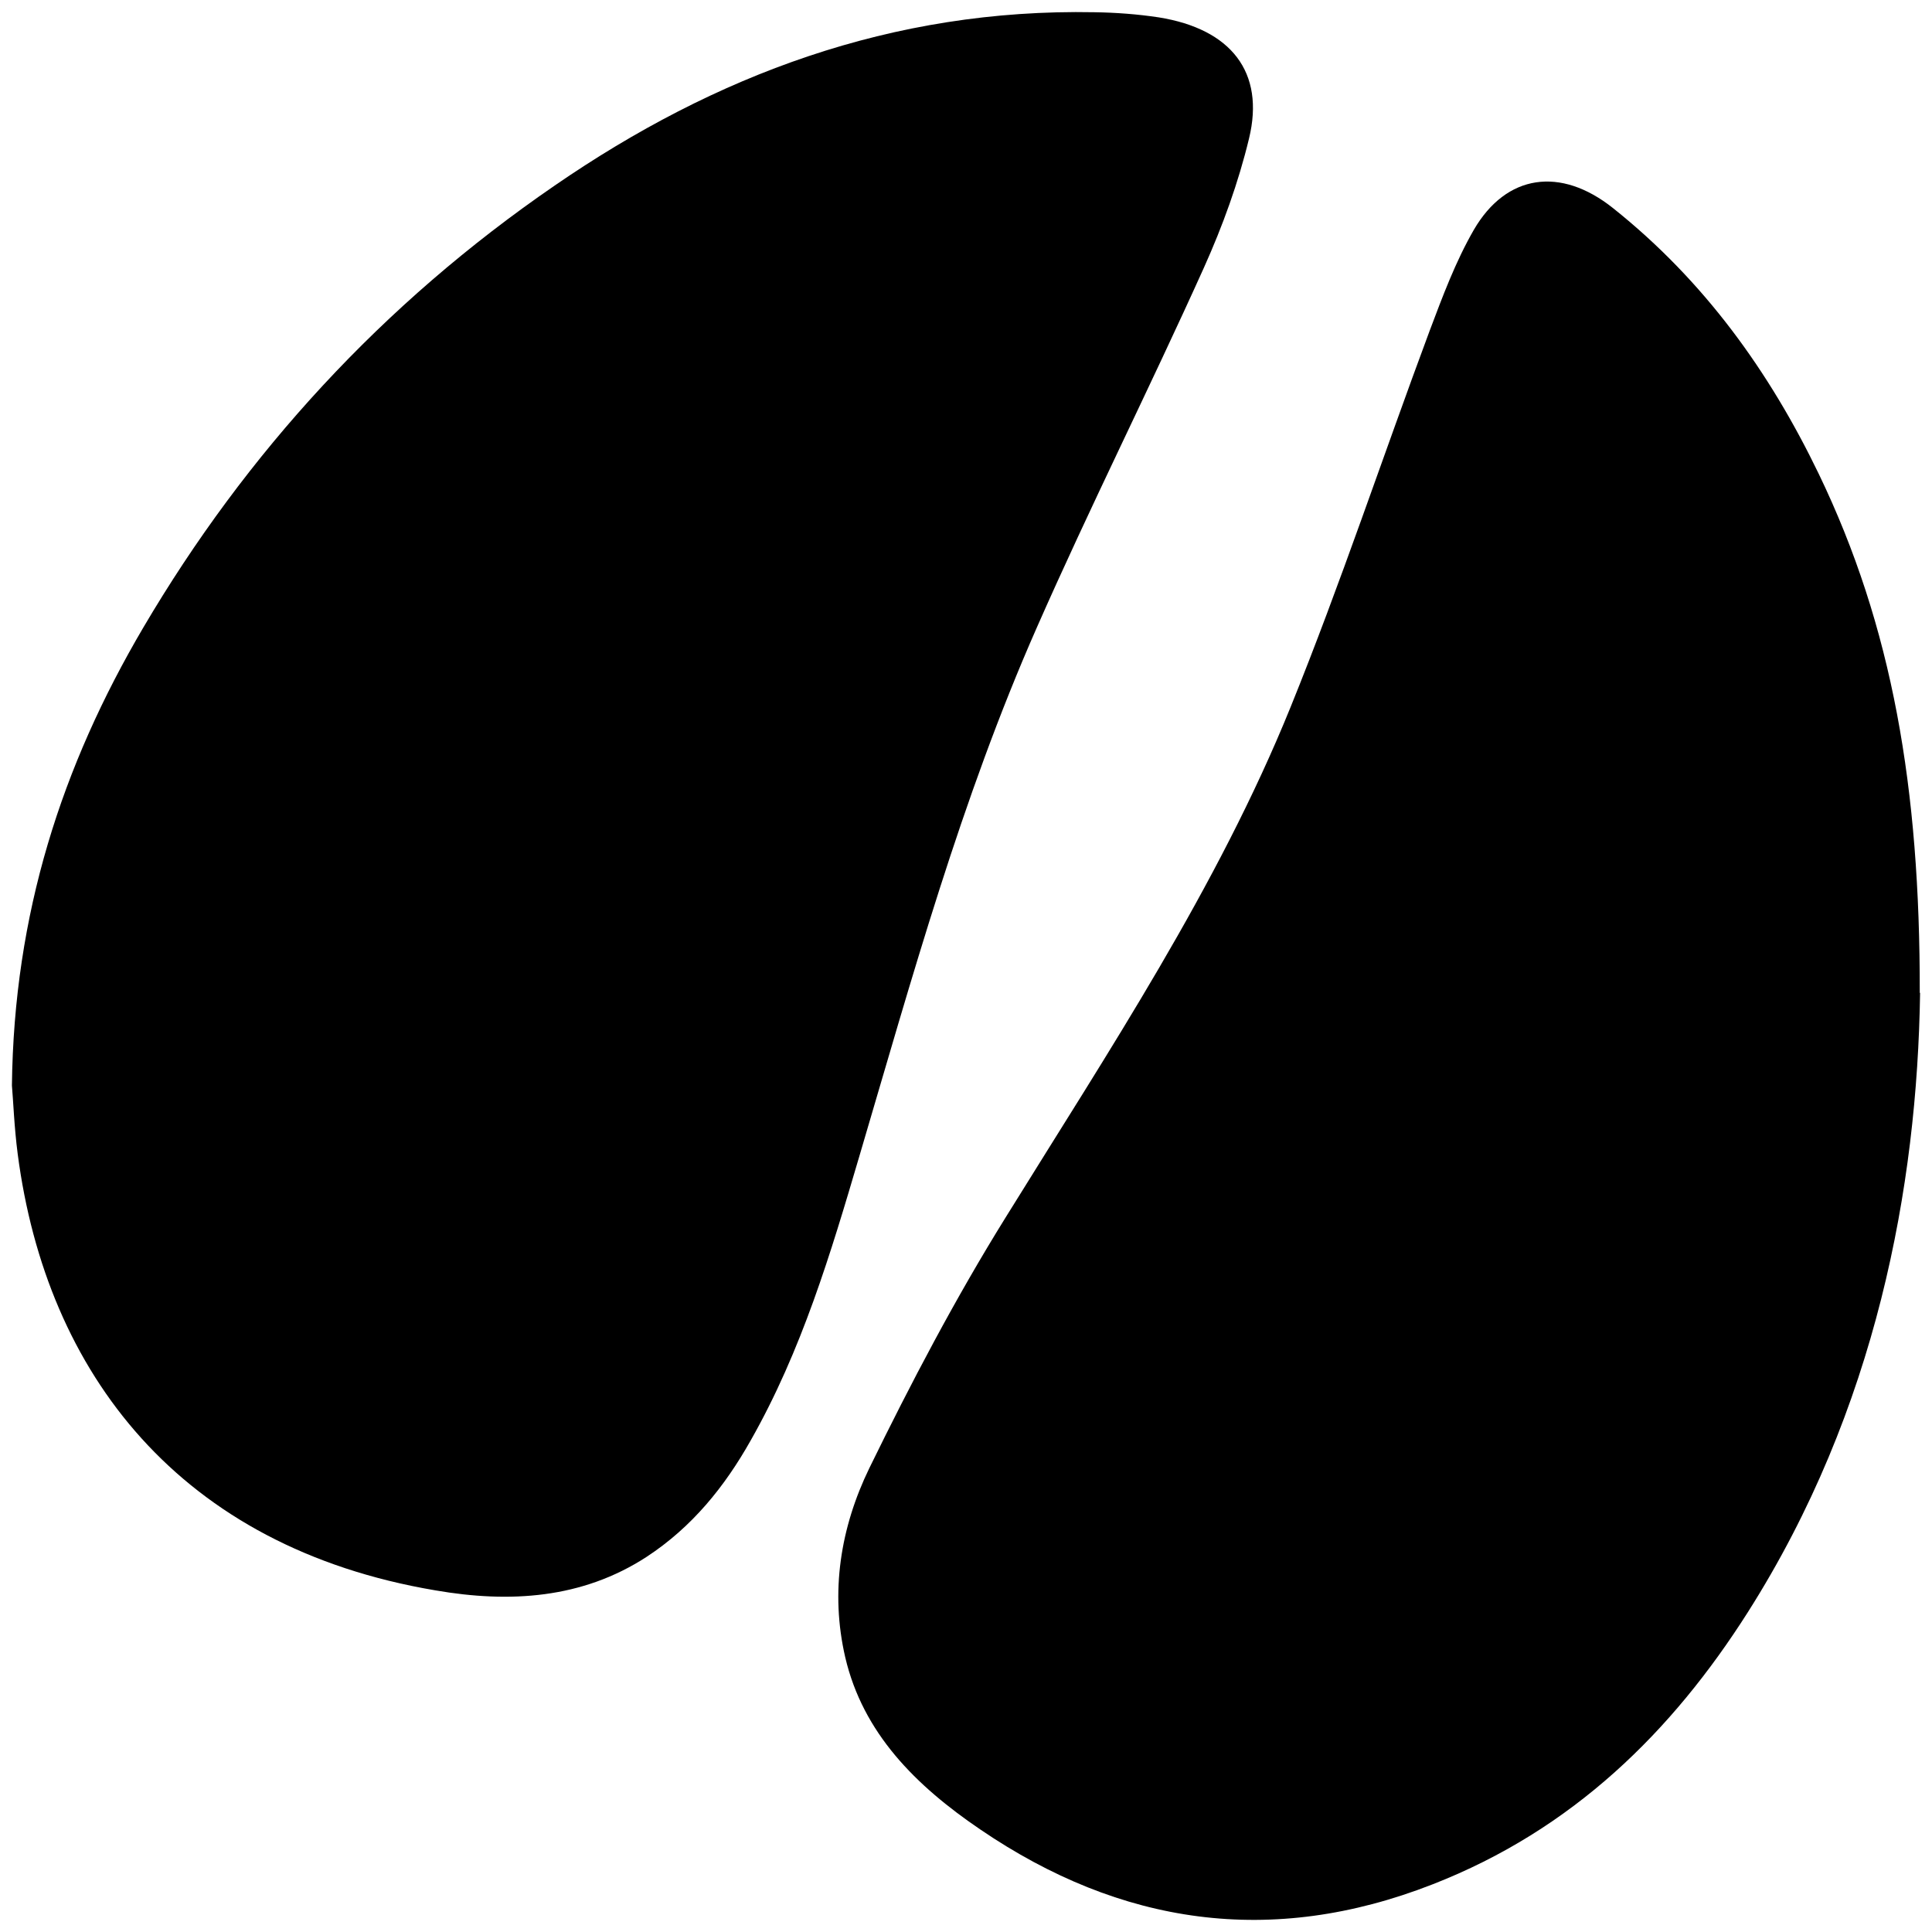
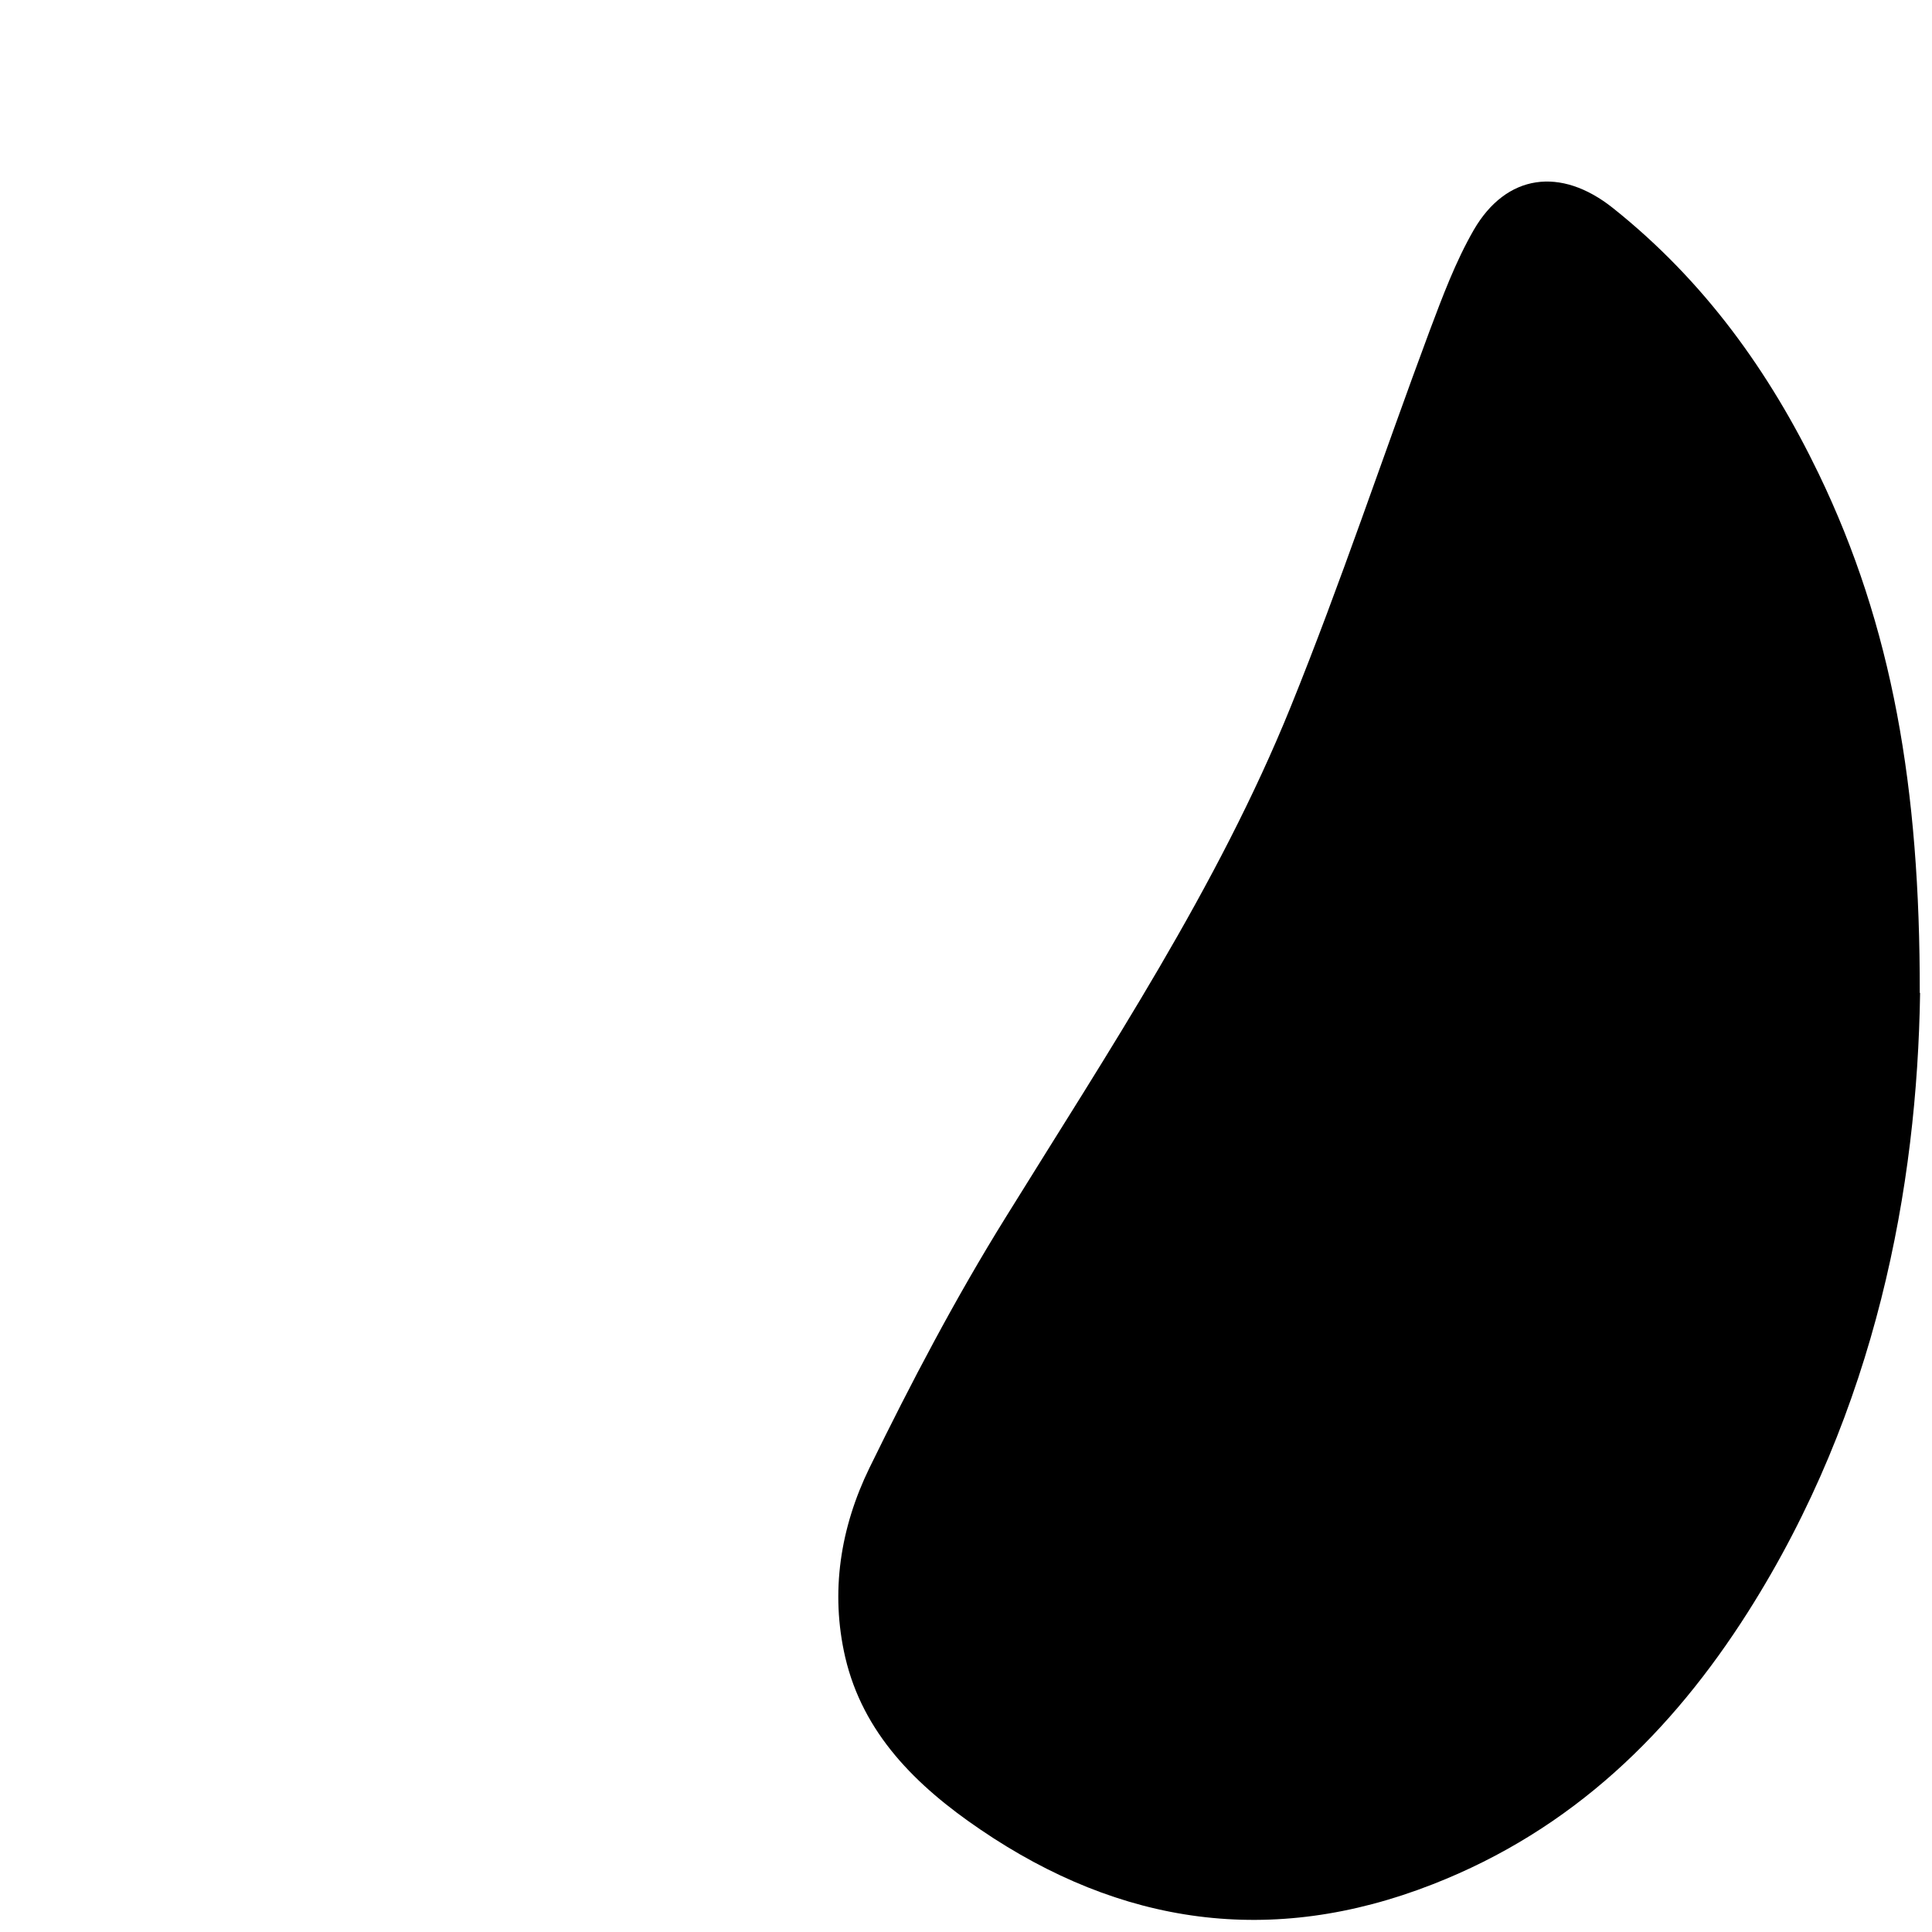
<svg xmlns="http://www.w3.org/2000/svg" id="Layer_1" data-name="Layer 1" viewBox="0 0 60 60">
  <defs>
    <style>
      .cls-1 {
        stroke-width: 0px;
      }
    </style>
  </defs>
-   <path class="cls-1" d="m.37,33.72c.06-5.34,1.55-9.93,4.08-14.23,3.19-5.42,7.42-10.05,12.78-13.73C22.2,2.34,27.7.26,33.99.38c.67.01,1.34.06,2,.16,2.24.36,3.3,1.7,2.8,3.76-.33,1.37-.82,2.72-1.4,4.01-1.69,3.75-3.54,7.43-5.2,11.2-2.34,5.31-3.87,10.87-5.5,16.39-.89,3.02-1.79,6.04-3.38,8.84-.8,1.42-1.81,2.68-3.23,3.61-2,1.3-4.25,1.44-6.56,1.04-7.93-1.34-12.08-6.73-12.97-13.55-.11-.84-.14-1.69-.18-2.13Z" />
  <path class="cls-1" d="m59.63,30.84c-.09,6-1.35,12.93-5.35,19.23-2.35,3.7-5.43,6.75-9.79,8.45-5.01,1.96-9.69,1.26-14.04-1.7-2.02-1.37-3.65-3-4.2-5.35-.47-2.03-.15-4.03.75-5.88,1.29-2.64,2.67-5.27,4.23-7.78,3.2-5.17,6.58-10.25,8.85-15.85,1.56-3.85,2.87-7.8,4.32-11.69.4-1.06.8-2.14,1.37-3.13,1.01-1.74,2.7-1.97,4.32-.68,2.85,2.27,4.87,5.1,6.39,8.25,2.29,4.75,3.15,9.76,3.14,16.12Z" />
</svg>